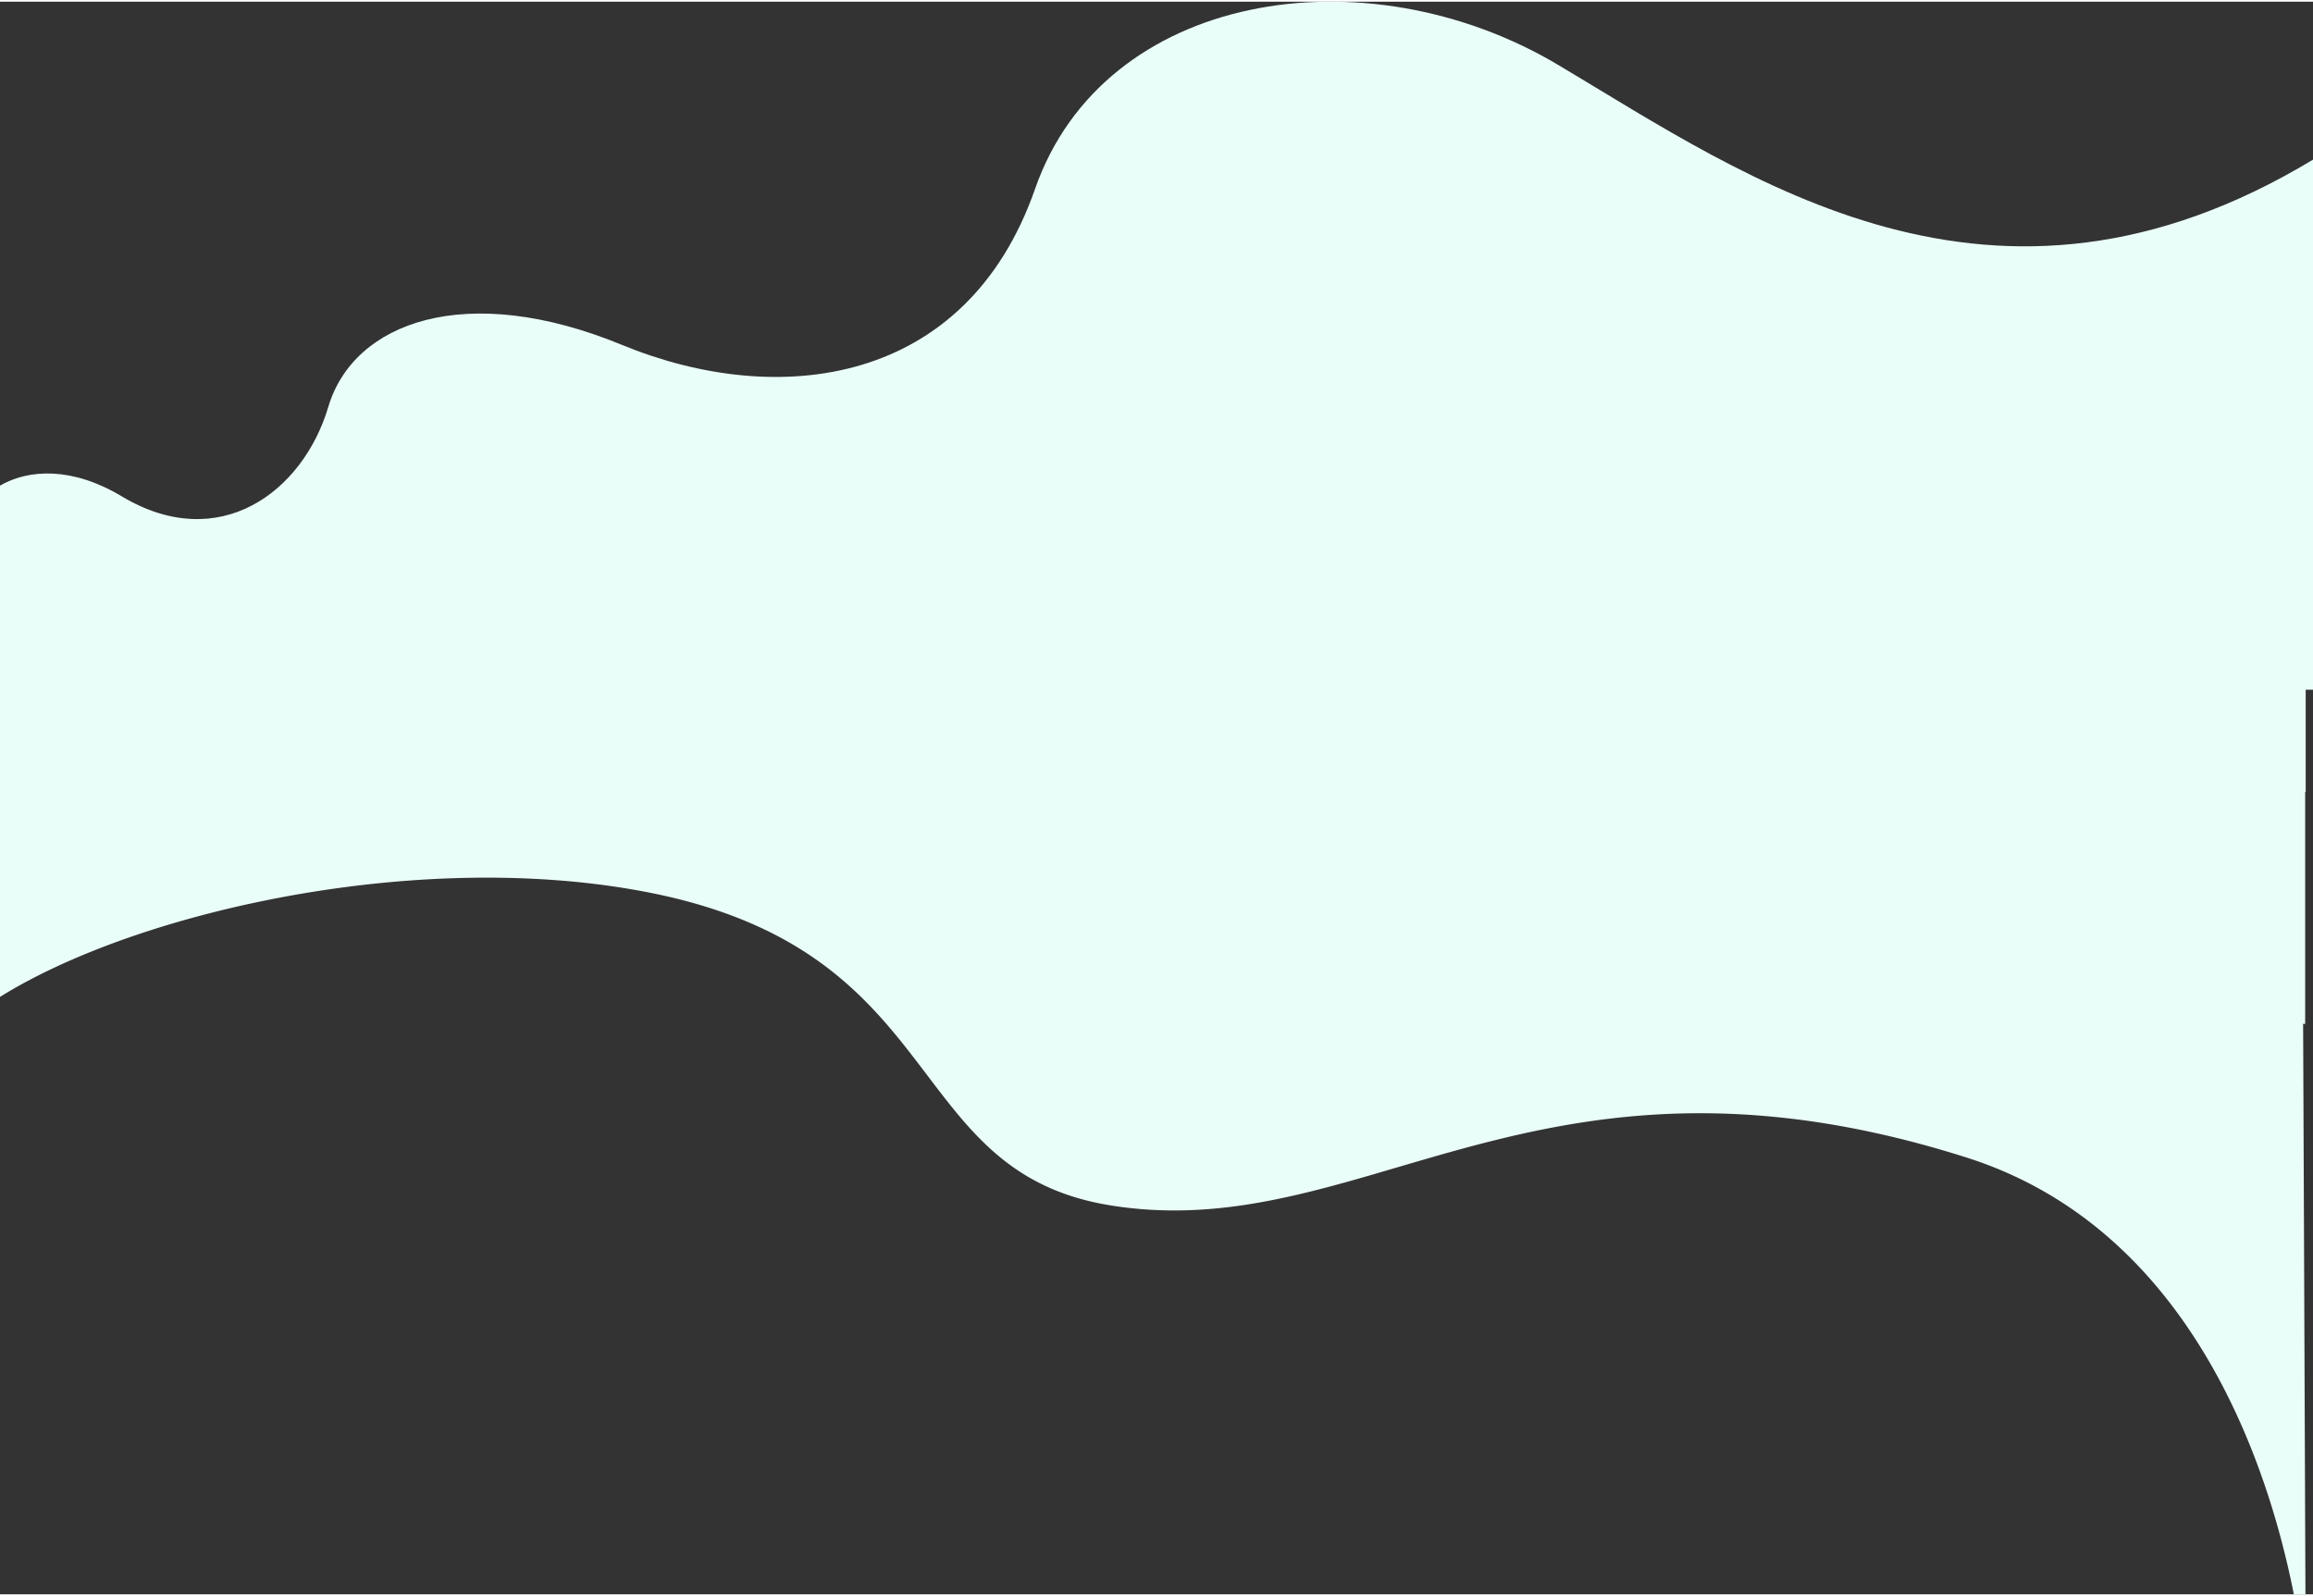
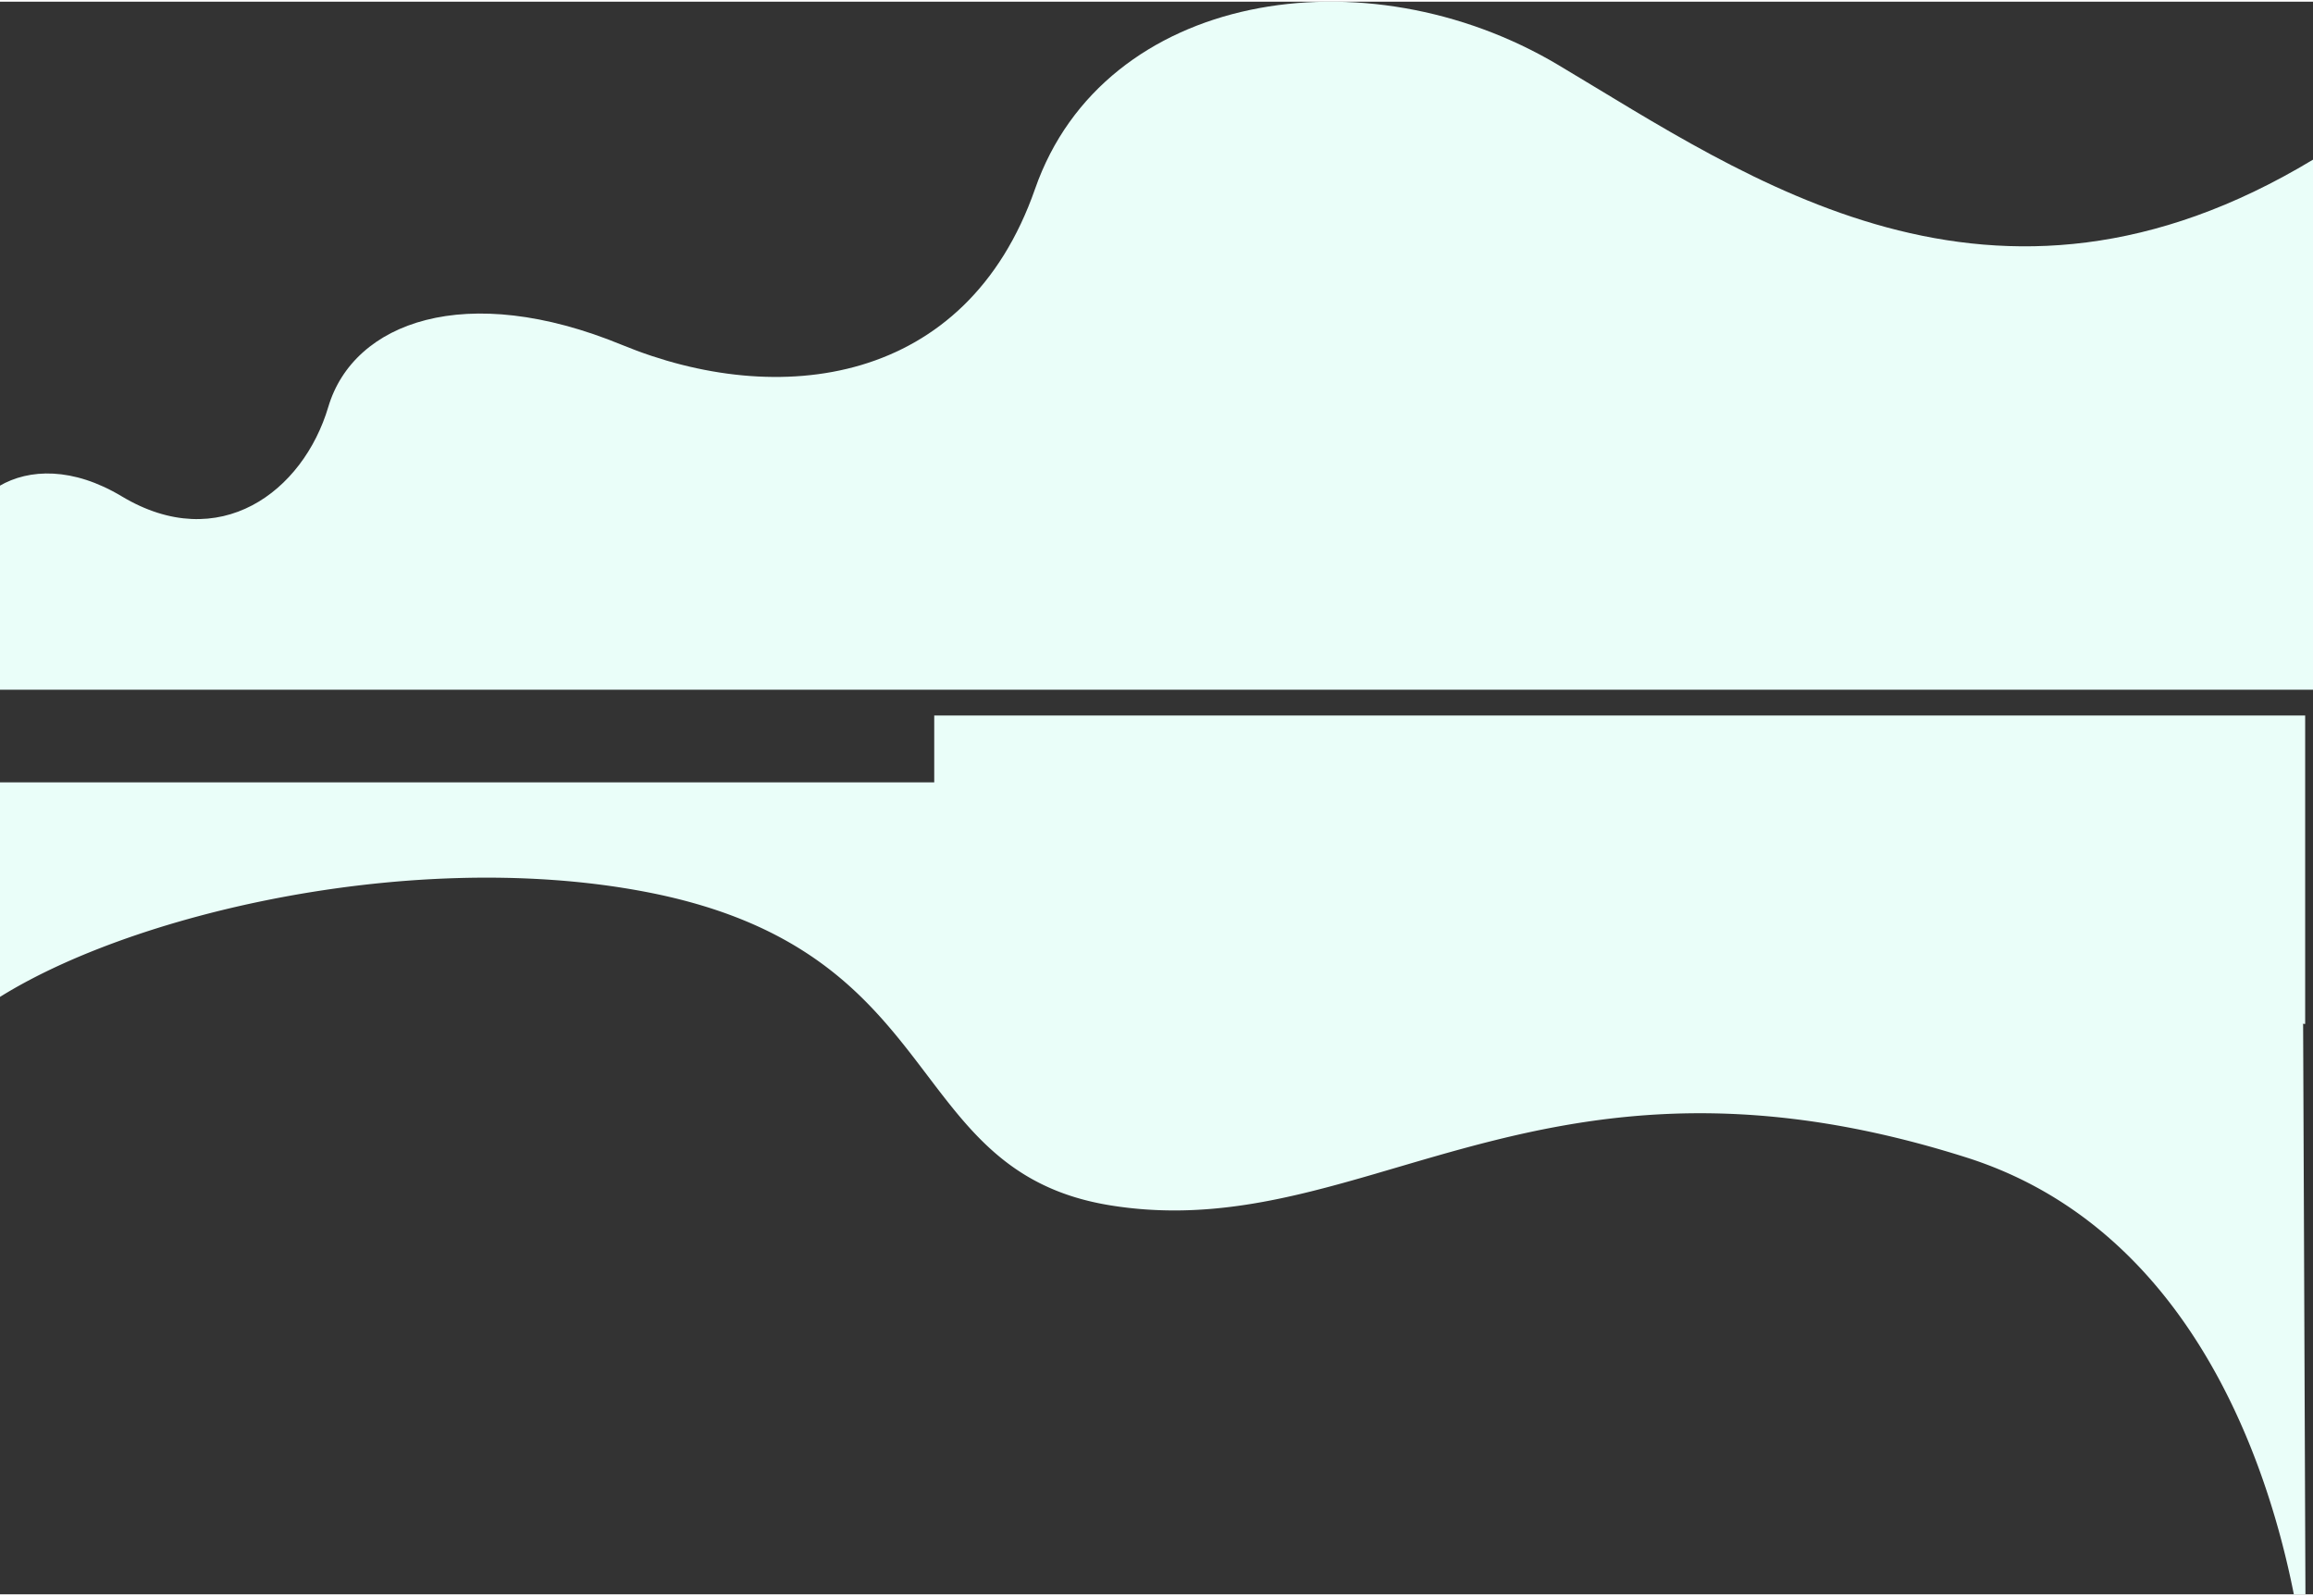
<svg xmlns="http://www.w3.org/2000/svg" width="100" height="69" viewBox="0 0 1920 1322">
  <rect x="0" y="0" width="1920" height="1322" fill="#333333" stroke="none" />
  <defs>
    <clipPath id="a">
      <rect width="1920" height="1322" transform="translate(7 1501)" fill="#fff" stroke="#707070" stroke-width="1" />
    </clipPath>
  </defs>
  <g transform="translate(-7 -1501)" clip-path="url(#a)">
    <g transform="translate(-77.613 1501)">
      <path d="M1.515,377.863,2.2,542l.45.511H.5v256h1138v-55.5h828.122V602.975s-10.836,9.83-32.125,24.9V550.956c-103.676,77.5-354.907,139.947-557.108,101.008-254.041-48.989-210.235-232.227-385.669-260.188-78.1-12.443-146.921,5.188-220.657,26.671a2.8,2.8,0,0,1-.6.188c-125.481,36.543-265.194,83.975-488.836,12.947C21.442,348.938,0,0,0,0Z" transform="translate(1998.613 1391.009) rotate(180)" fill="#eafef9" />
      <path d="M.5-.031C.5.024.847,5.53,1.928,15.116c1,8.848,2.847,23.08,5.984,40.635C11.439,75.482,15.84,95.3,21,114.664A671.056,671.056,0,0,0,43.72,184.644C65.7,241.231,94.134,289.788,128.245,328.965a370.924,370.924,0,0,0,31.12,31.736,342.062,342.062,0,0,0,35.75,28.2,328.9,328.9,0,0,0,40.7,23.767,334.045,334.045,0,0,0,45.968,18.437c20.606,6.544,41.172,12.281,61.127,17.05,19.161,4.58,38.334,8.4,56.985,11.369,17.827,2.833,35.726,4.967,53.2,6.342,16.6,1.306,33.346,1.969,49.767,1.969,11.931,0,24.028-.35,35.955-1.039,11.334-.655,22.879-1.638,34.314-2.922,21.023-2.361,42.067-5.739,64.334-10.328,41.2-8.491,79.181-19.643,115.914-30.429,5.57-1.635,11.33-3.327,16.949-4.963l.018,0,.086-.021a1.966,1.966,0,0,0,.4-.127l.042-.021.046-.013c31.221-9.1,57.427-16.253,83.839-21.616,14.765-3,28.444-5.195,41.821-6.717a372.945,372.945,0,0,1,42.567-2.489c8.709,0,17.463.335,26.021.995,8.876.685,17.835,1.742,26.628,3.143a225.654,225.654,0,0,1,28.105,6.28,189,189,0,0,1,24.386,9.012,177.318,177.318,0,0,1,39.91,24.911c23.421,19.217,41.455,42.98,60.548,68.137,11.228,14.794,22.838,30.091,36.018,45.038,7.114,8.067,14.025,15.294,21.127,22.093a298.639,298.639,0,0,0,24.5,21.093,290.859,290.859,0,0,0,28.835,19.557,313.211,313.211,0,0,0,34.146,17.484,370.131,370.131,0,0,0,40.429,14.87,468.425,468.425,0,0,0,47.684,11.715c41.034,7.9,85.645,11.909,132.593,11.909a908.788,908.788,0,0,0,126.021-9.041,943.756,943.756,0,0,0,118.739-24.474c74.8-20.6,138.5-48.765,179.36-79.312l.8-.6v76.948c20.5-14.563,31.183-24.2,31.29-24.3l.836-.758V743.508H1139v55.5H0v-257H1.7V542l-.69-164.135L-.5,0Zm502.36,468.866c-16.447,0-33.217-.664-49.845-1.972-17.5-1.377-35.424-3.514-53.277-6.351-18.677-2.969-37.875-6.8-57.061-11.384-19.979-4.775-40.568-10.518-61.2-17.07a335.03,335.03,0,0,1-46.109-18.494,329.905,329.905,0,0,1-40.825-23.842,343.1,343.1,0,0,1-35.857-28.286,371.963,371.963,0,0,1-31.206-31.826c-34.188-39.268-62.686-87.929-84.7-144.63a672.061,672.061,0,0,1-22.756-70.087C14.86,95.505,10.454,75.657,6.924,55.9,3.783,38.322,1.932,24.071.933,15.211Q.721,13.339.547,11.676L2.015,377.861,2.7,541.809l.326.37.734.831H1v255H1138v-55.5h828.122V604.085c-2.932,2.564-13.541,11.6-31.337,24.2l-.789.558V551.951A326.166,326.166,0,0,1,1899.95,573.8c-12.859,7.241-27.1,14.325-42.316,21.055s-31.584,13.179-48.658,19.175c-17.206,6.043-35.331,11.7-53.872,16.8a944.768,944.768,0,0,1-118.866,24.5,909.784,909.784,0,0,1-126.161,9.05c-47.011,0-91.685-4.013-132.782-11.927a469.4,469.4,0,0,1-47.786-11.741,371.038,371.038,0,0,1-40.539-14.911,314.192,314.192,0,0,1-34.255-17.54,291.86,291.86,0,0,1-28.935-19.624,299.682,299.682,0,0,1-24.578-21.163c-7.123-6.818-14.052-14.065-21.186-22.154-13.2-14.974-24.826-30.287-36.065-45.1-19.056-25.109-37.056-48.826-60.386-67.969a176.327,176.327,0,0,0-39.687-24.773,188.041,188.041,0,0,0-24.256-8.964,224.619,224.619,0,0,0-27.98-6.252c-8.766-1.4-17.7-2.451-26.548-3.134-8.532-.658-17.26-.992-25.944-.992a371.949,371.949,0,0,0-42.454,2.483c-13.347,1.519-27,3.712-41.735,6.7-26.367,5.353-52.537,12.5-83.717,21.583a2.958,2.958,0,0,1-.578.186l-.07.017c-5.615,1.635-11.371,3.325-16.937,4.96-36.752,10.791-74.756,21.95-115.994,30.448-22.3,4.6-43.371,7.979-64.425,10.343-11.453,1.286-23.016,2.271-34.368,2.927C526.925,468.485,514.809,468.835,502.859,468.835Z" transform="translate(1998.613 1391.009) rotate(180)" fill="rgba(0,0,0,0)" />
      <path d="M0,571.1c31.271-13.687,62.195-51.536,52.374-97.617-12.383-58.1,52.334-111.461,133.288-62.889s150.525-3.779,171.478-74.257,114.287-104.763,243.812-51.428S886.67,319.194,943.814,155.381,1218.1-42.718,1378.106,52.522c157.835,93.951,360.162,239.253,626.507,78.61V571.1Z" fill="#eafef9" fill-rule="evenodd" />
-       <rect width="1920" height="114" transform="translate(78.544 542)" fill="#eafef9" />
    </g>
  </g>
</svg>